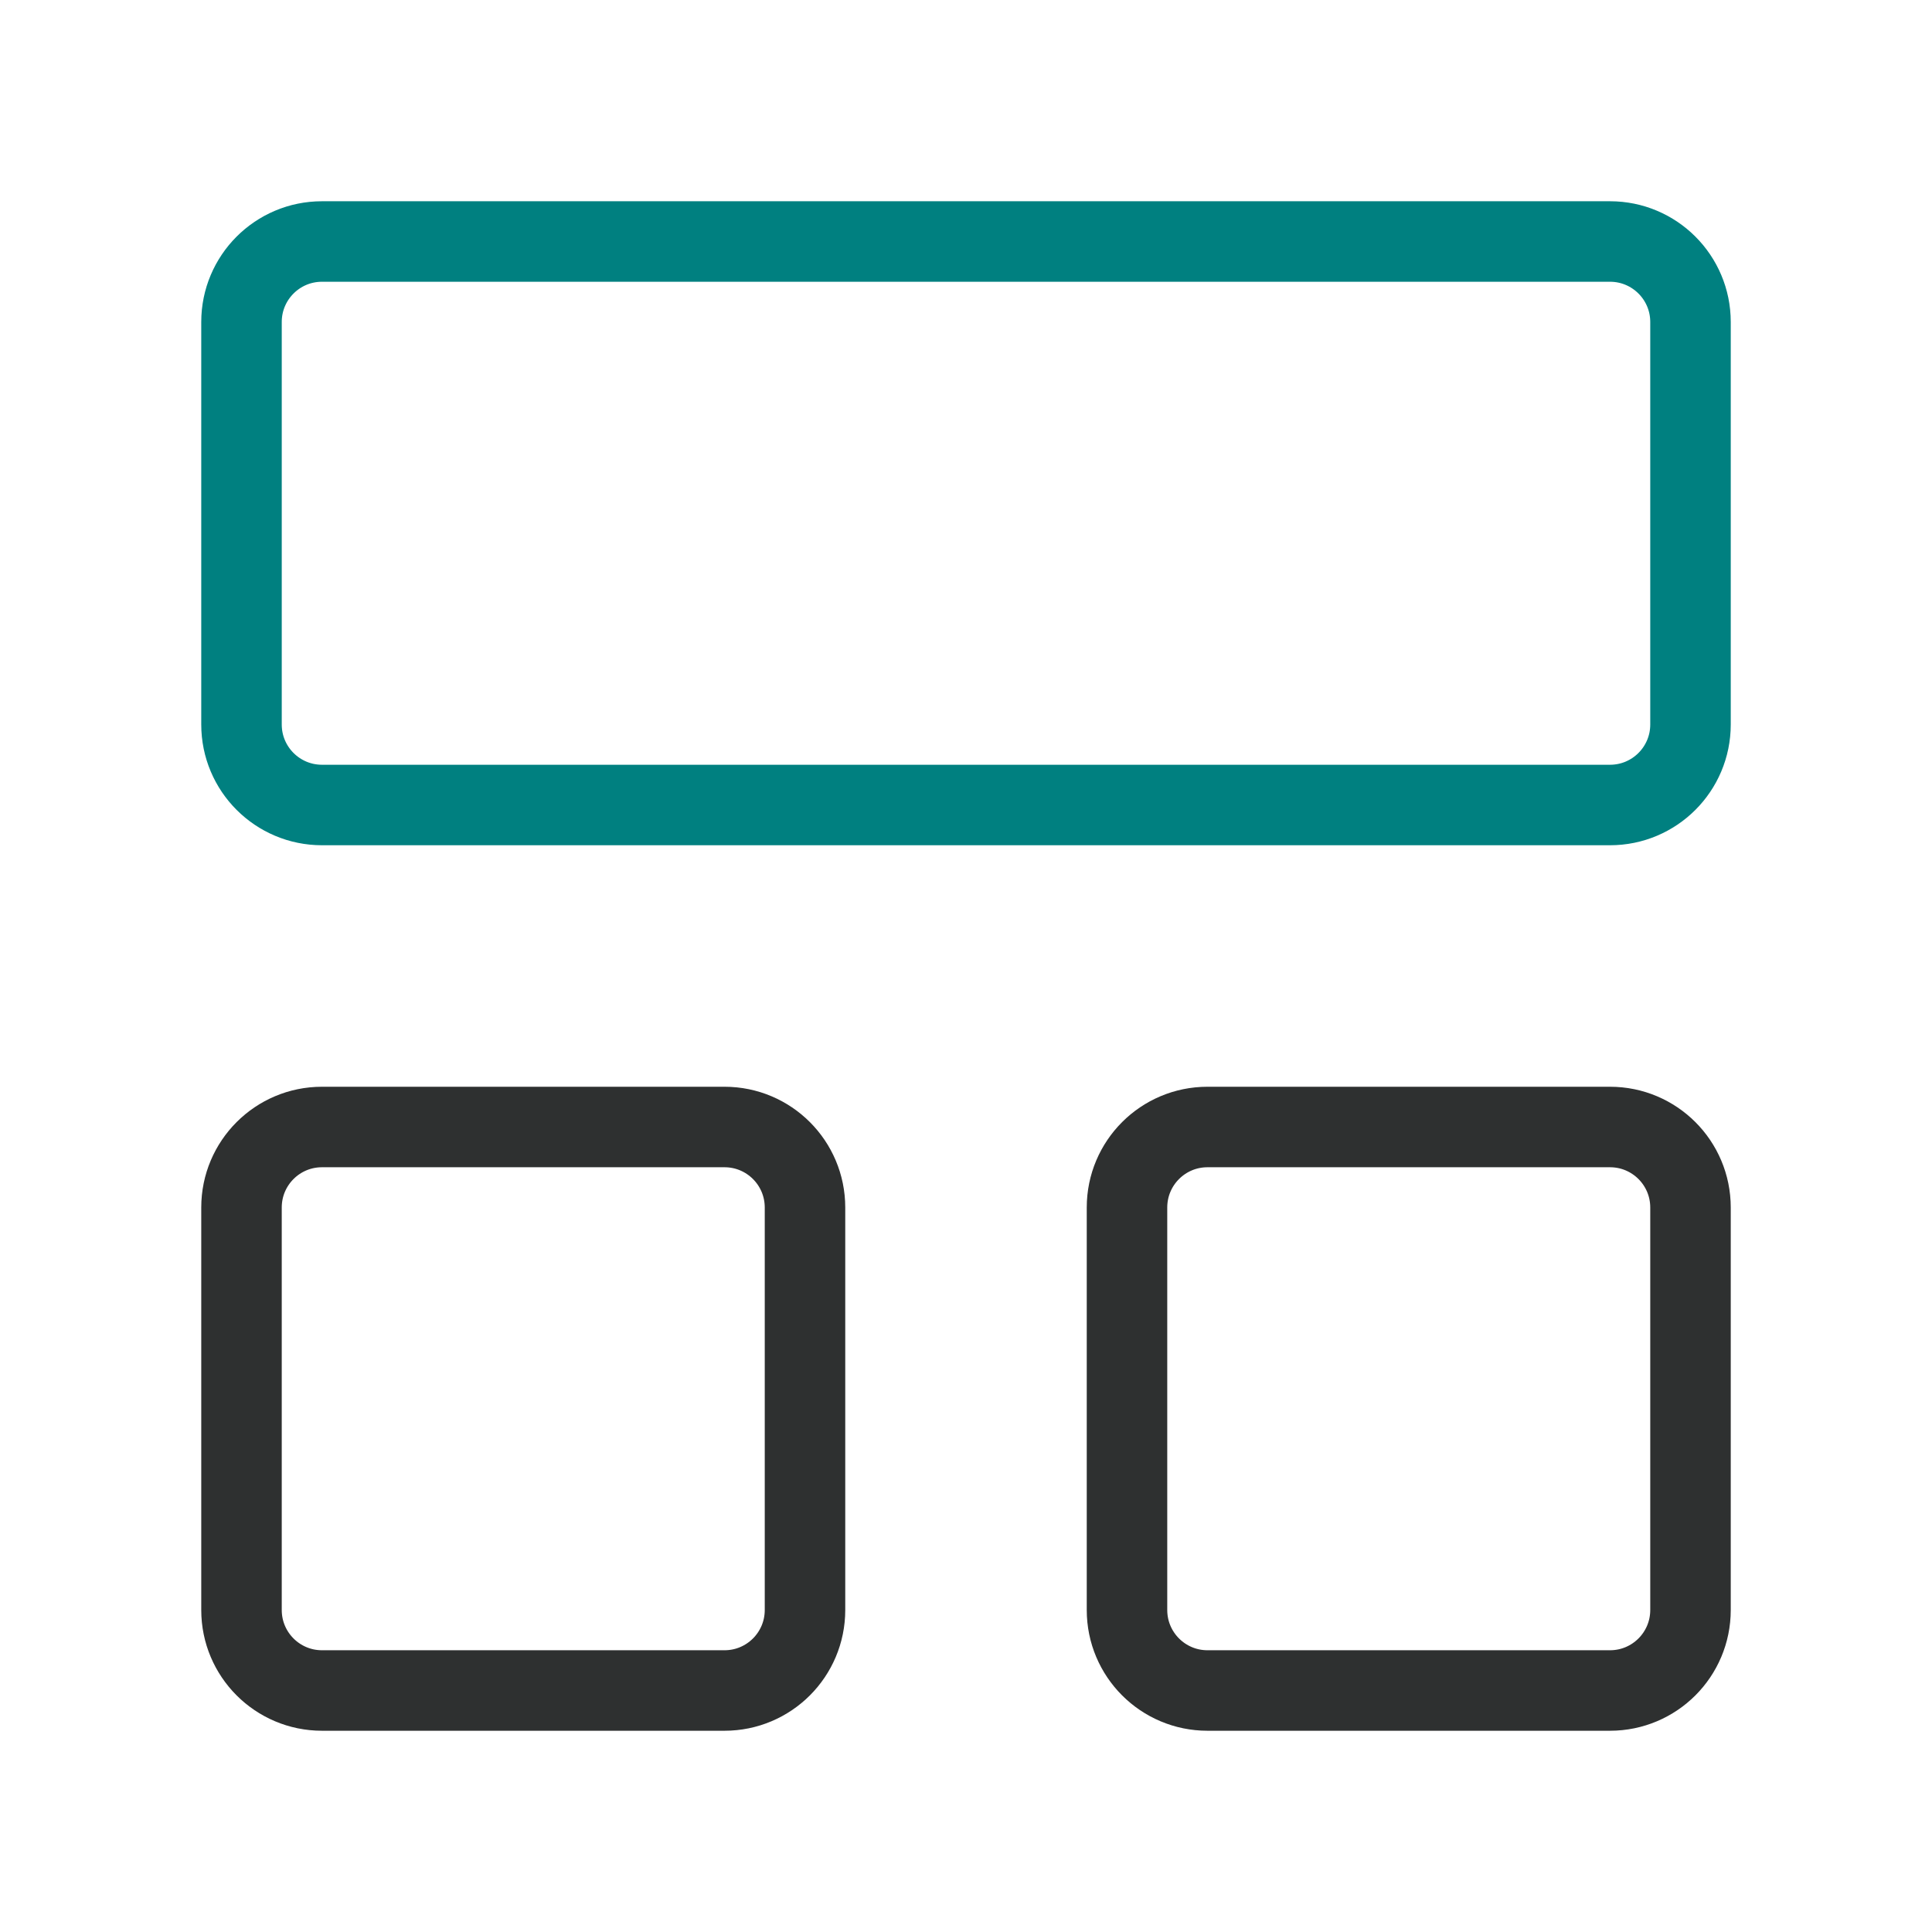
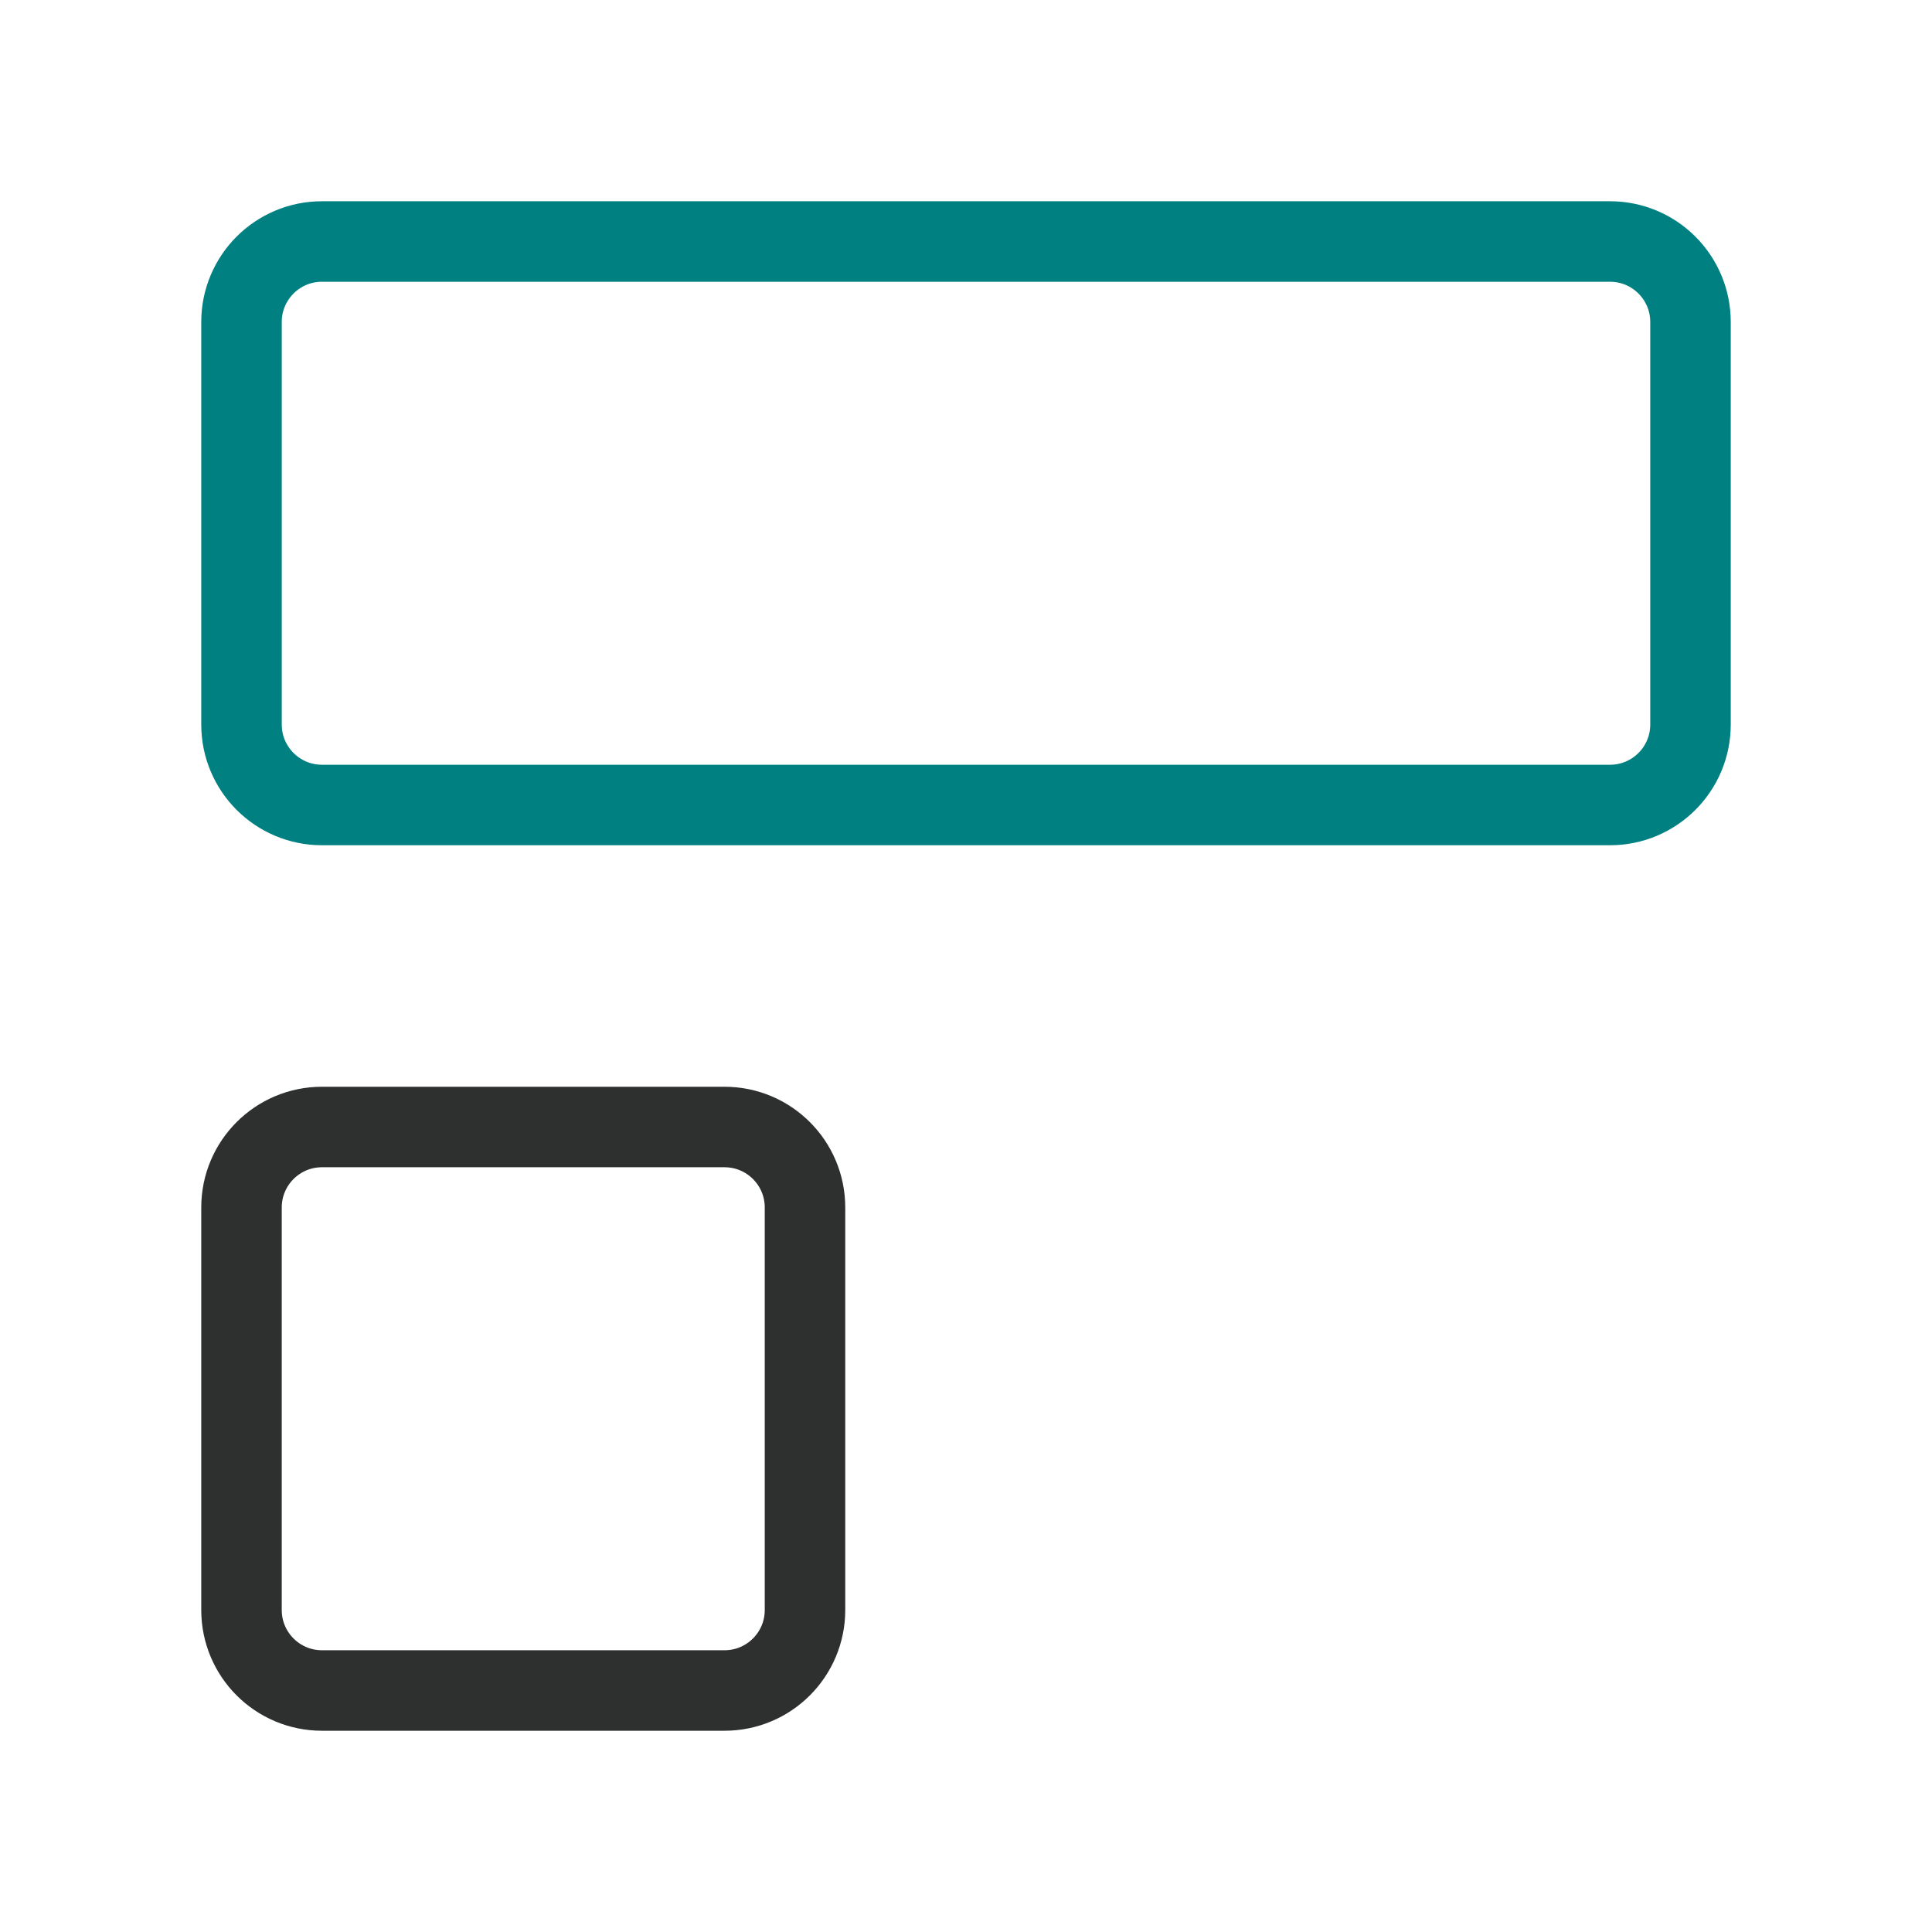
<svg xmlns="http://www.w3.org/2000/svg" width="48" height="48" viewBox="0 0 48 48" fill="none">
  <path d="M40 6H8C6.895 6 6 6.895 6 8V18C6 19.105 6.895 20 8 20H40C41.105 20 42 19.105 42 18V8C42 6.895 41.105 6 40 6Z" stroke="#008080" stroke-width="2" stroke-linecap="round" stroke-linejoin="round" />
  <path d="M18 28H8C6.895 28 6 28.895 6 30V40C6 41.105 6.895 42 8 42H18C19.105 42 20 41.105 20 40V30C20 28.895 19.105 28 18 28Z" stroke="#2E3030" stroke-width="2" stroke-linecap="round" stroke-linejoin="round" />
-   <path d="M40 28H30C28.895 28 28 28.895 28 30V40C28 41.105 28.895 42 30 42H40C41.105 42 42 41.105 42 40V30C42 28.895 41.105 28 40 28Z" stroke="#2E3030" stroke-width="2" stroke-linecap="round" stroke-linejoin="round" />
</svg>